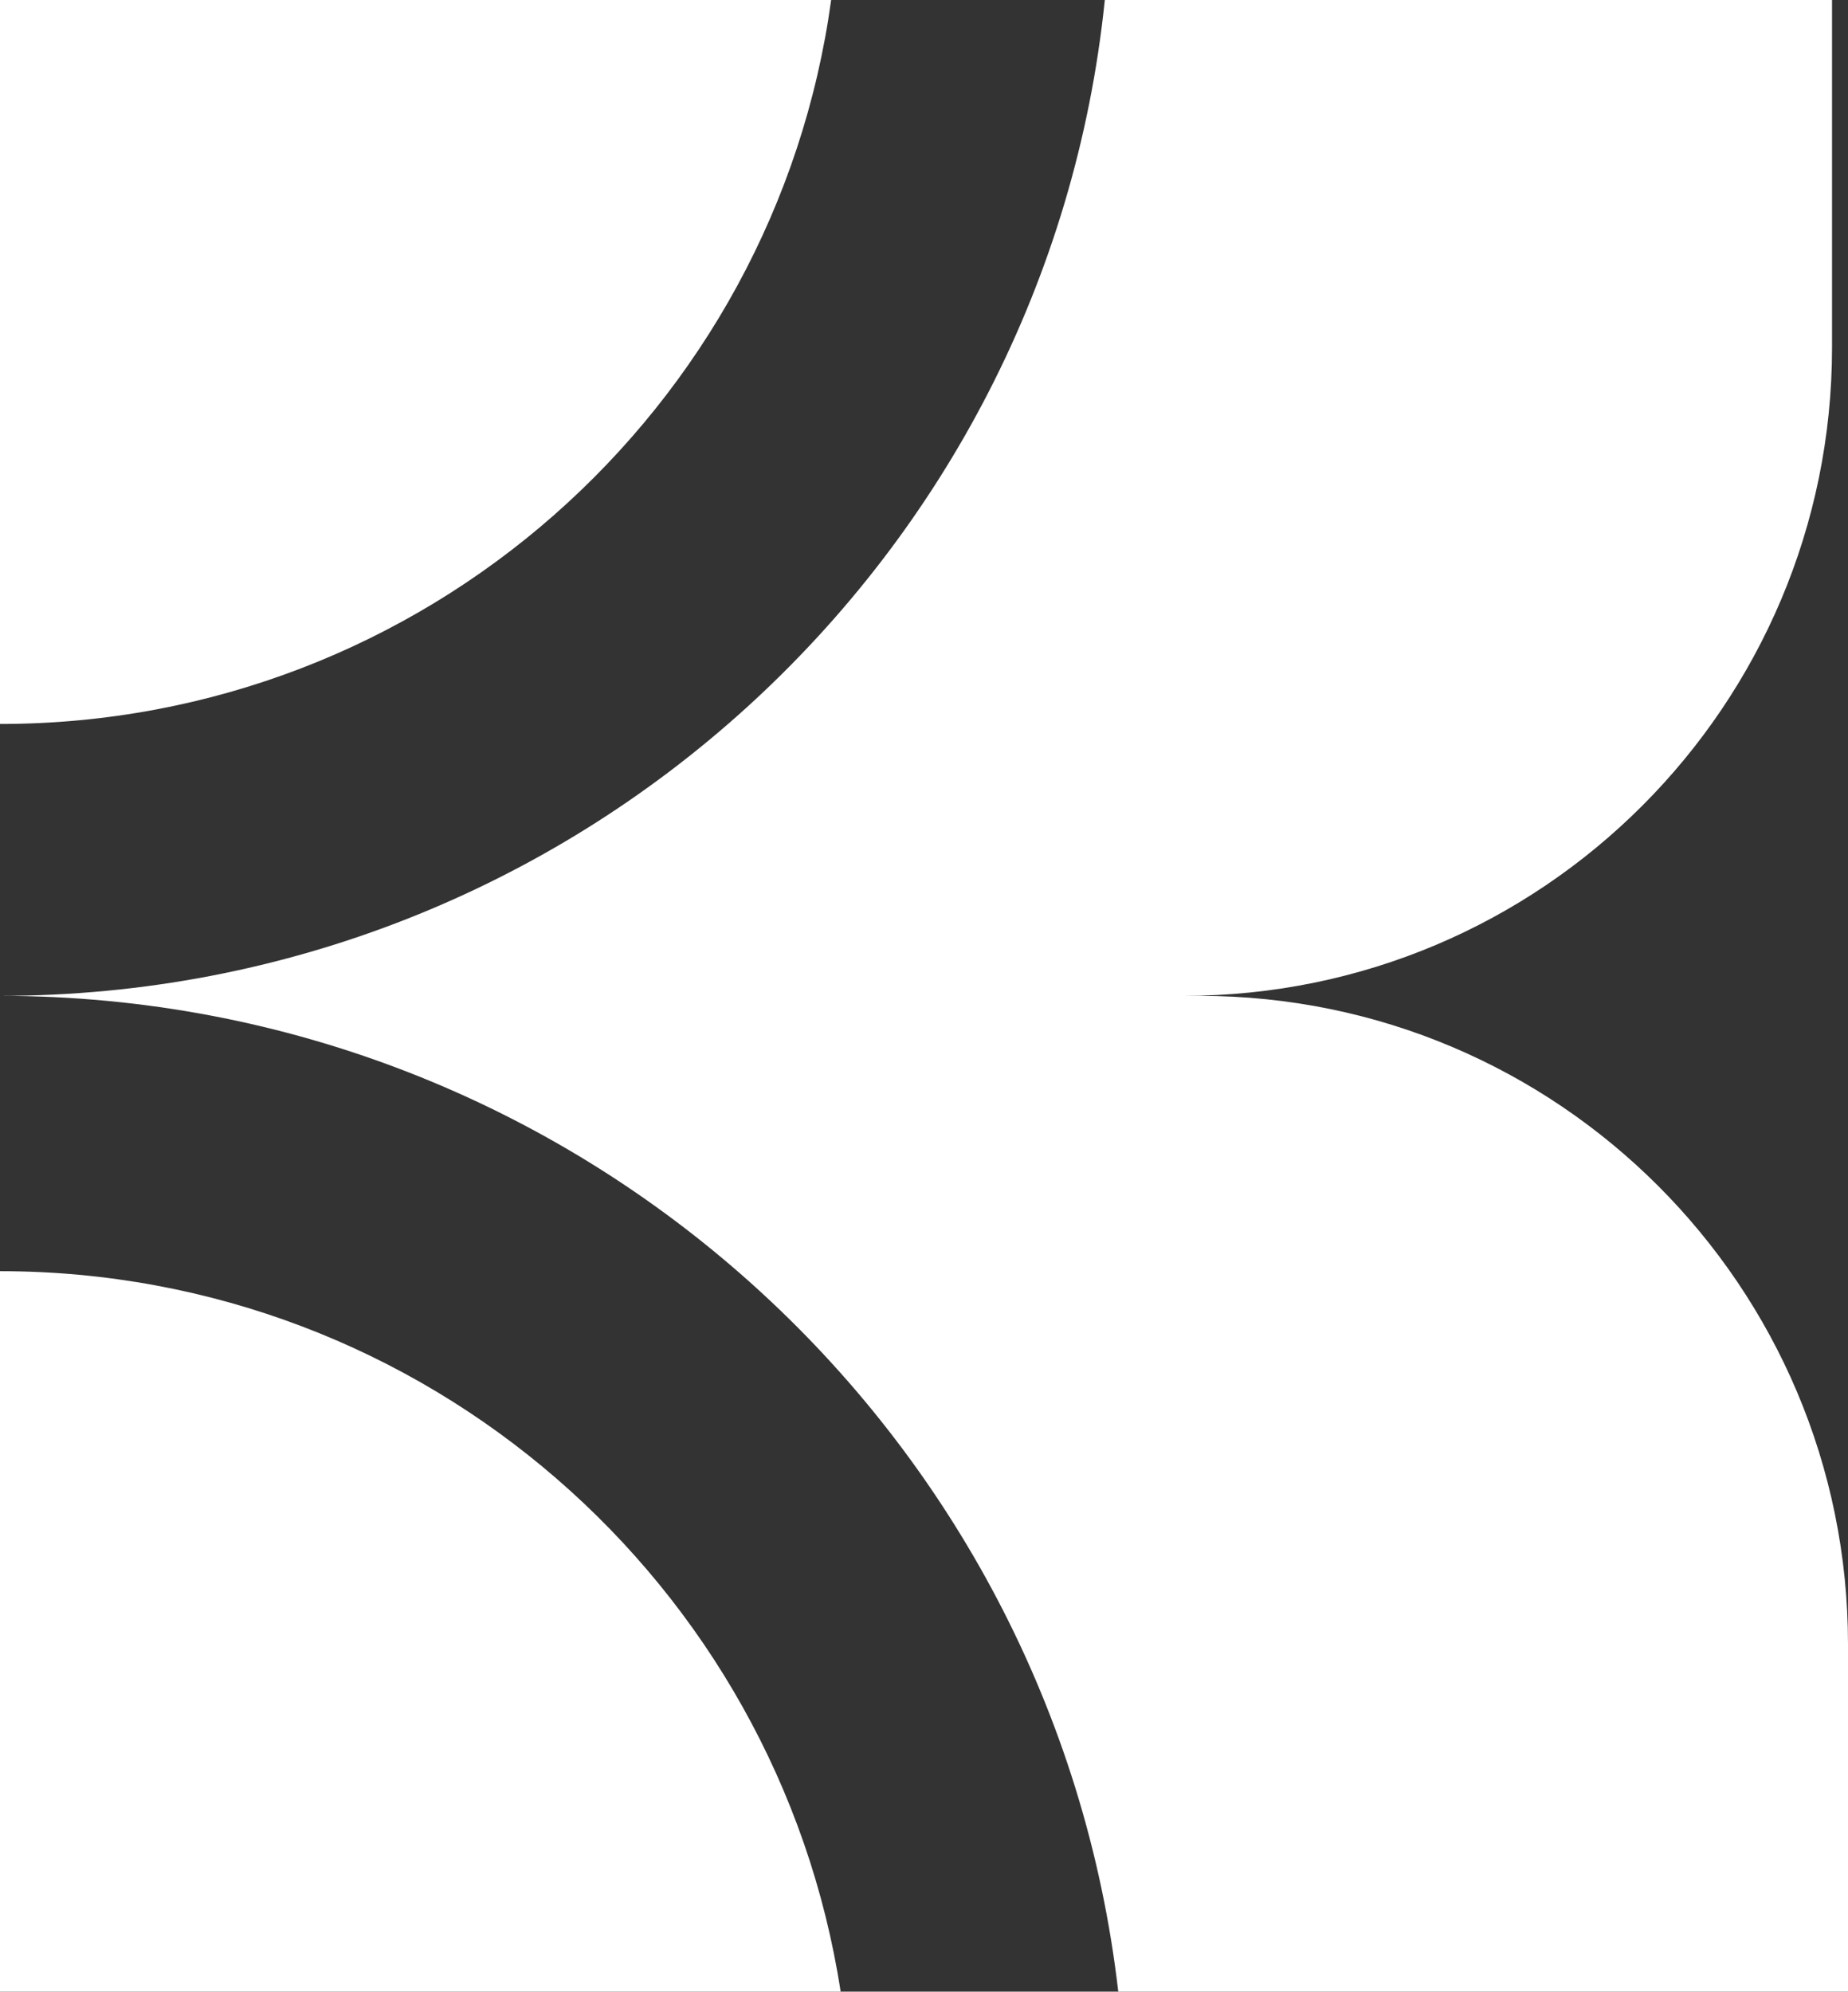
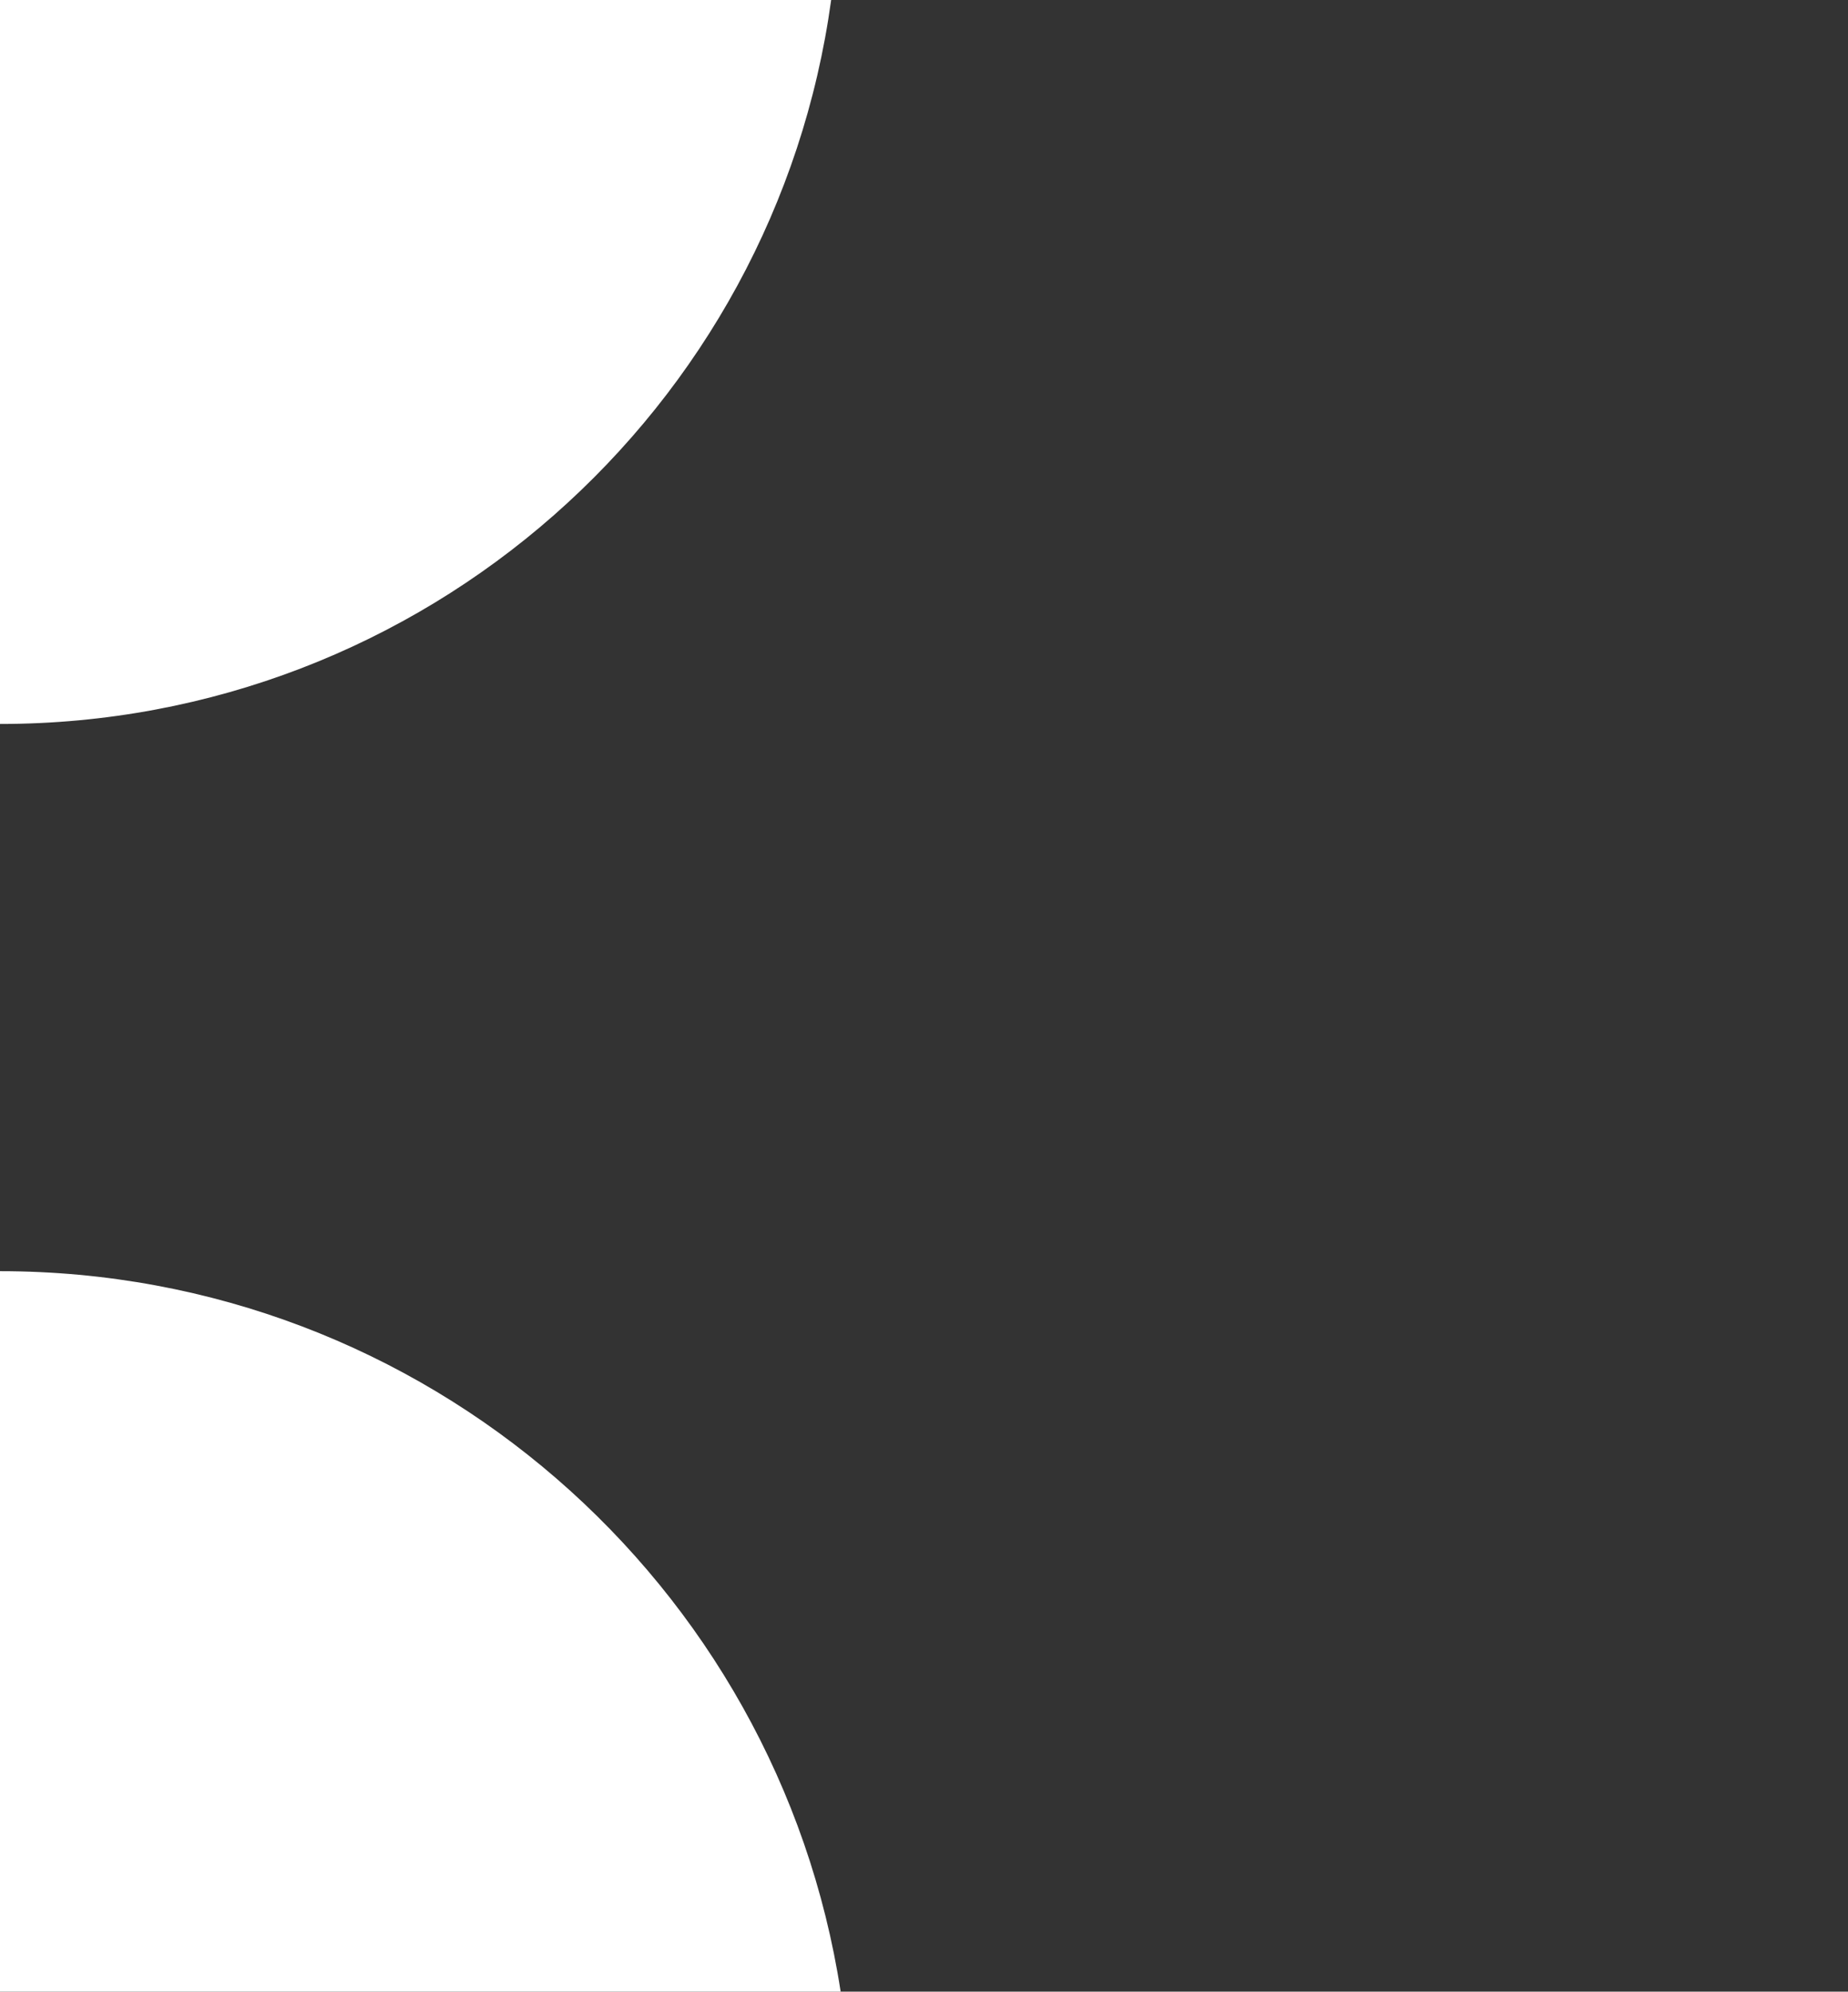
<svg xmlns="http://www.w3.org/2000/svg" id="Layer_2" data-name="Layer 2" viewBox="0 0 500 538.71">
  <rect x="0" y="0" width="500" height="538.71" fill="#333333" stroke="none" />
  <defs>
    <style>
      .cls-1 {
        fill: #fff;
        stroke-width: 0px;
      }
    </style>
  </defs>
  <g id="Layer_1-2" data-name="Layer 1">
    <g>
      <path class="cls-1" d="m227.45,538.71H0v-194.88c115.07,0,210.47,84.5,227.45,194.88Z" />
      <path class="cls-1" d="m224.88,0C209.72,110.62,114.82,195.82,0,195.82V0h224.88Z" />
-       <path class="cls-1" d="m500,444.75v93.96h-197.44C285.08,387.12,156.29,269.36,0,269.36c155.47,0,283.39-118.02,298.92-269.36h196.76v93.96c0,96.84-78.55,175.4-175.4,175.4h4.26c96.91,0,175.46,78.55,175.46,175.4Z" />
    </g>
  </g>
</svg>